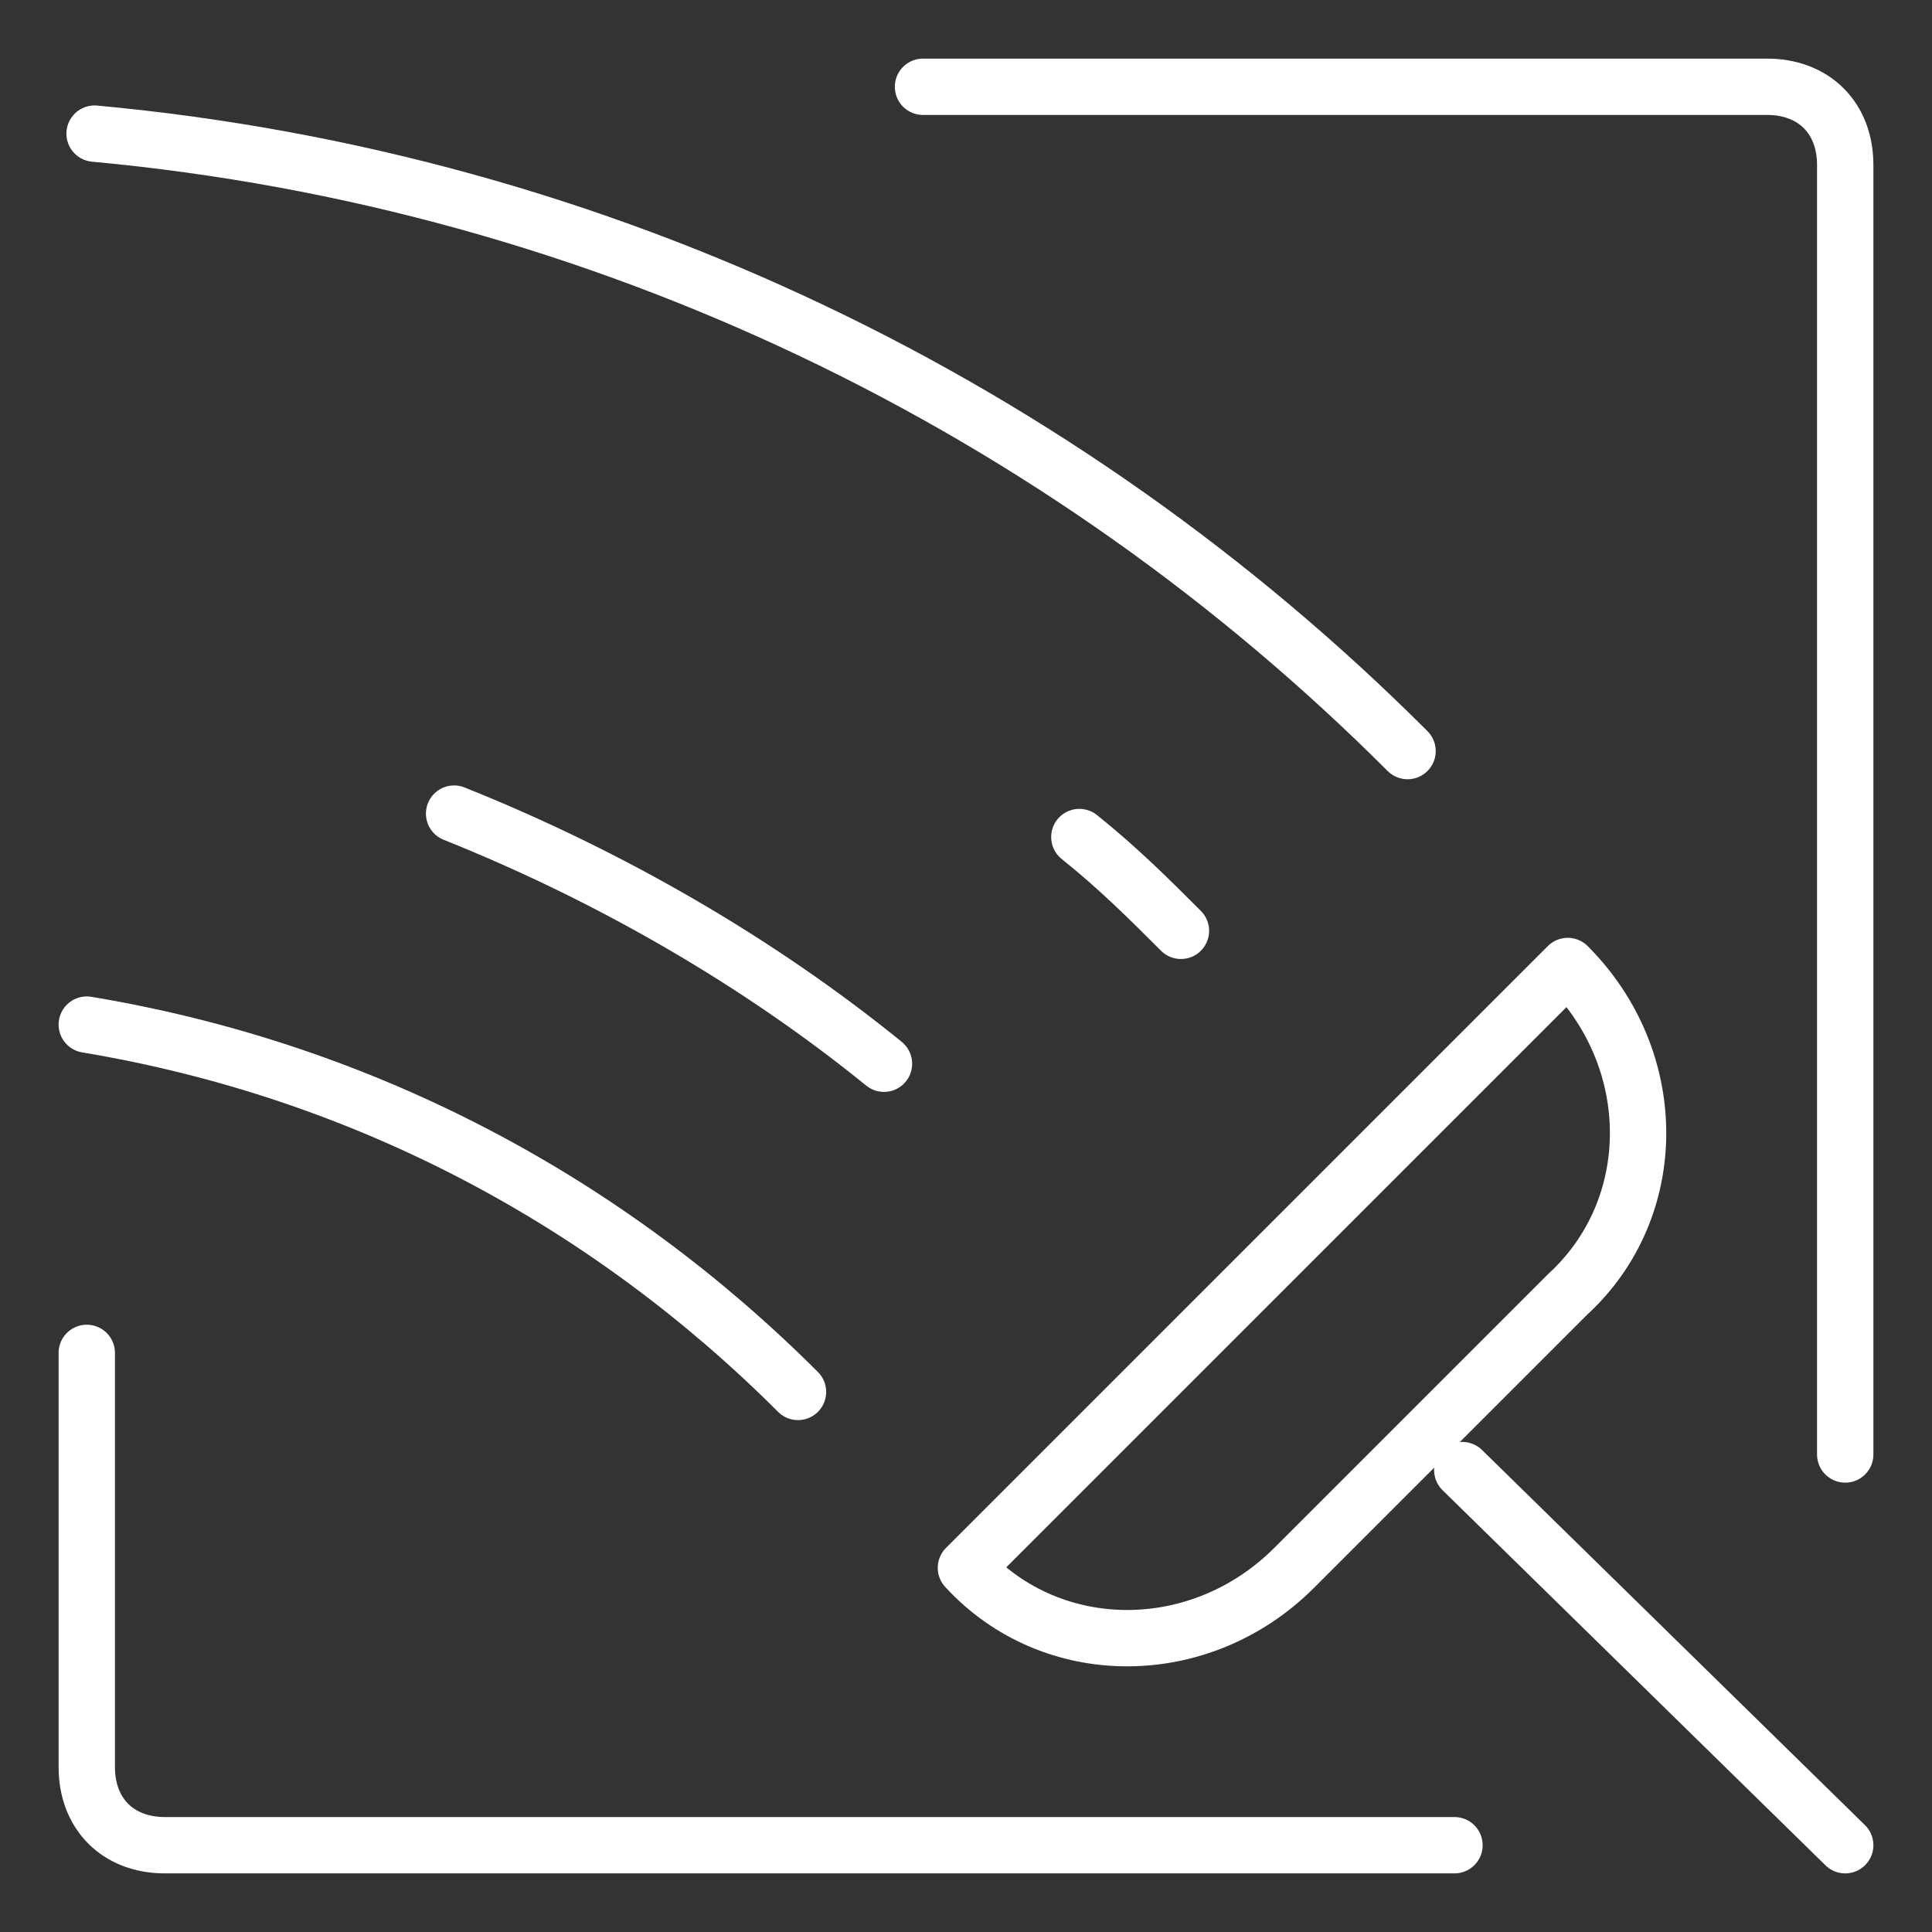
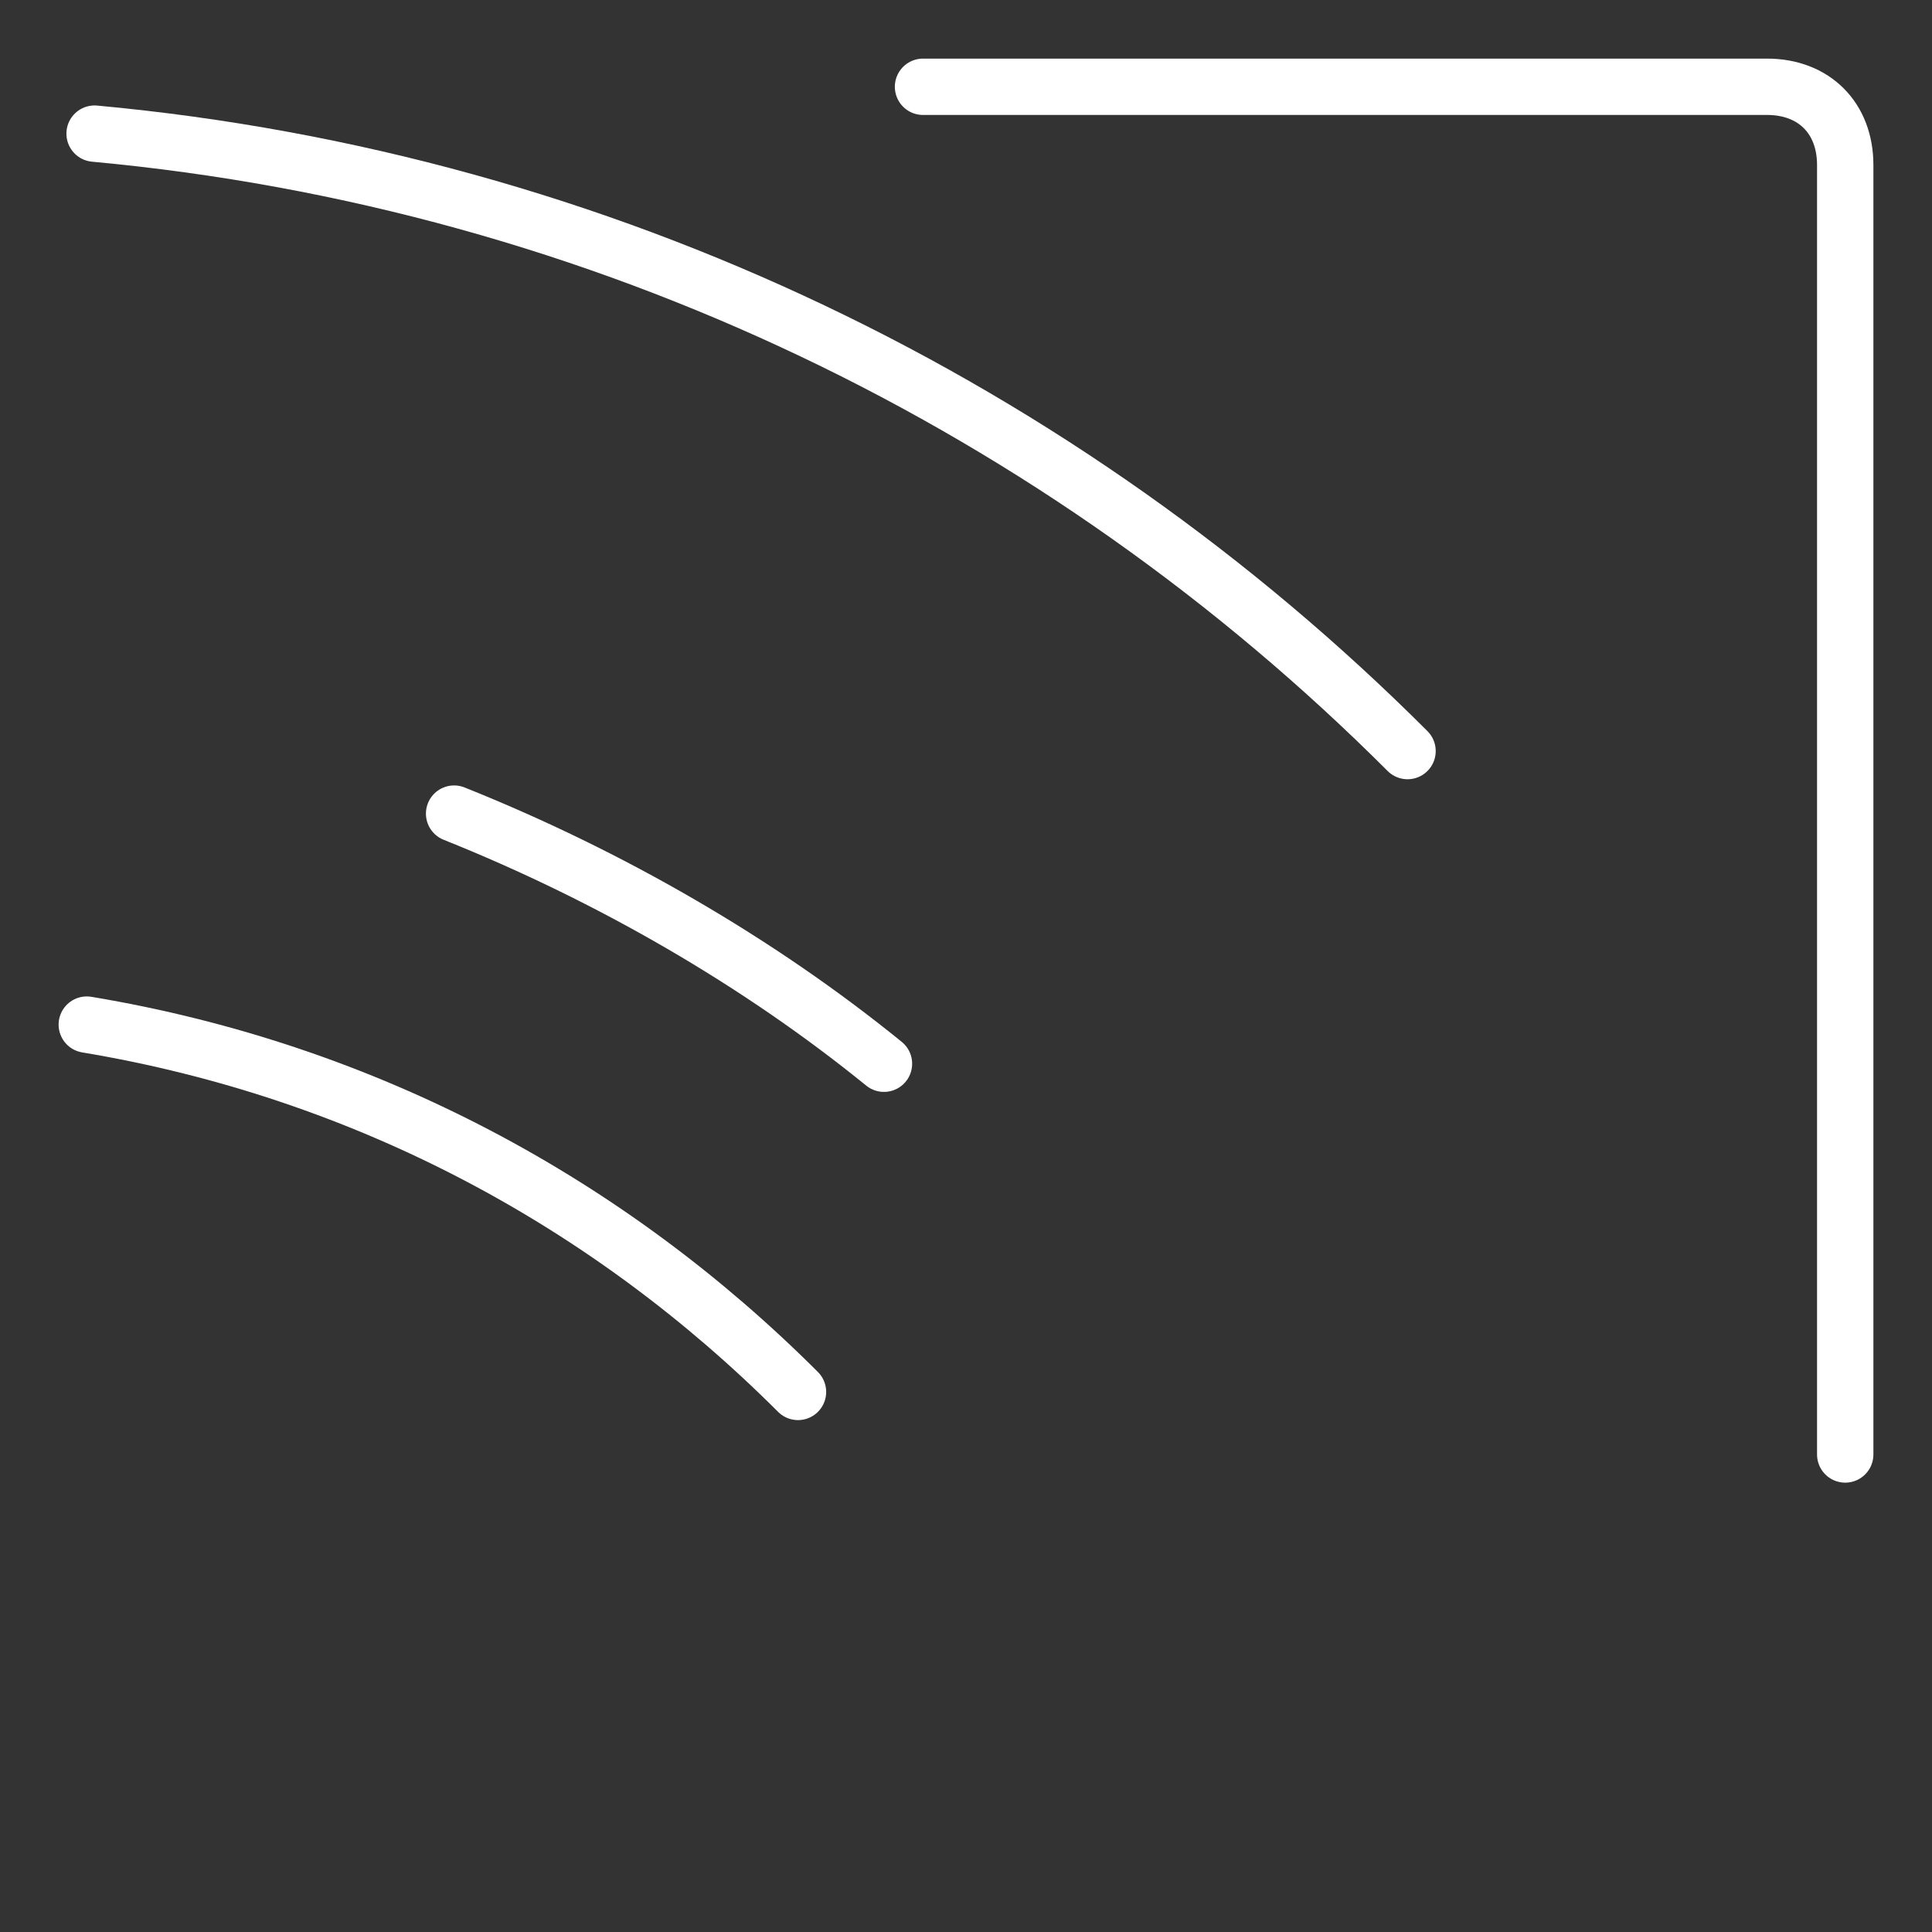
<svg xmlns="http://www.w3.org/2000/svg" fill="none" viewBox="-0.35 -0.35 24 24" id="Window-Mirror-Cleaning-Wiper-2--Streamline-Ultimate" height="24" width="24">
  <rect x="-0.35" y="-0.35" width="24" height="24" fill="#333333" stroke="none" />
  <desc>
    Window Mirror Cleaning Wiper 2 Streamline Icon: https://streamlinehq.com
  </desc>
-   <path stroke="#ffffff" stroke-linecap="round" stroke-linejoin="round" stroke-miterlimit="10" d="M19.125 11.65c1.165 1.165 1.165 3.01 0 4.078l-3.398 3.398c-1.165 1.165 -3.01 1.165 -4.078 0l7.475 -7.475Z" stroke-width="0.7" />
  <path stroke="#ffffff" stroke-linecap="round" stroke-linejoin="round" stroke-miterlimit="10" d="M11.116 0.728h10.485c0.583 0 0.971 0.388 0.971 0.971V17.718" stroke-width="0.7" />
-   <path stroke="#ffffff" stroke-linecap="round" stroke-linejoin="round" stroke-miterlimit="10" d="M17.718 22.572H1.699c-0.583 0 -0.971 -0.388 -0.971 -0.971v-5.145" stroke-width="0.7" />
-   <path stroke="#ffffff" stroke-linecap="round" stroke-linejoin="round" stroke-miterlimit="10" d="m17.815 17.912 4.757 4.66" stroke-width="0.7" />
  <path stroke="#ffffff" stroke-linecap="round" stroke-linejoin="round" stroke-miterlimit="10" d="M0.728 12.378c3.495 0.583 6.505 2.233 8.835 4.563" stroke-width="0.7" />
  <path stroke="#ffffff" stroke-linecap="round" stroke-linejoin="round" stroke-miterlimit="10" d="M0.825 1.31C7.136 1.893 12.864 4.708 17.135 8.98" stroke-width="0.7" />
  <path stroke="#ffffff" stroke-linecap="round" stroke-linejoin="round" stroke-miterlimit="10" d="M5.291 9.757c1.942 0.777 3.786 1.845 5.34 3.107" stroke-width="0.7" />
-   <path stroke="#ffffff" stroke-linecap="round" stroke-linejoin="round" stroke-miterlimit="10" d="M13.058 10.048c0.485 0.388 0.874 0.777 1.262 1.165" stroke-width="0.7" />
</svg>